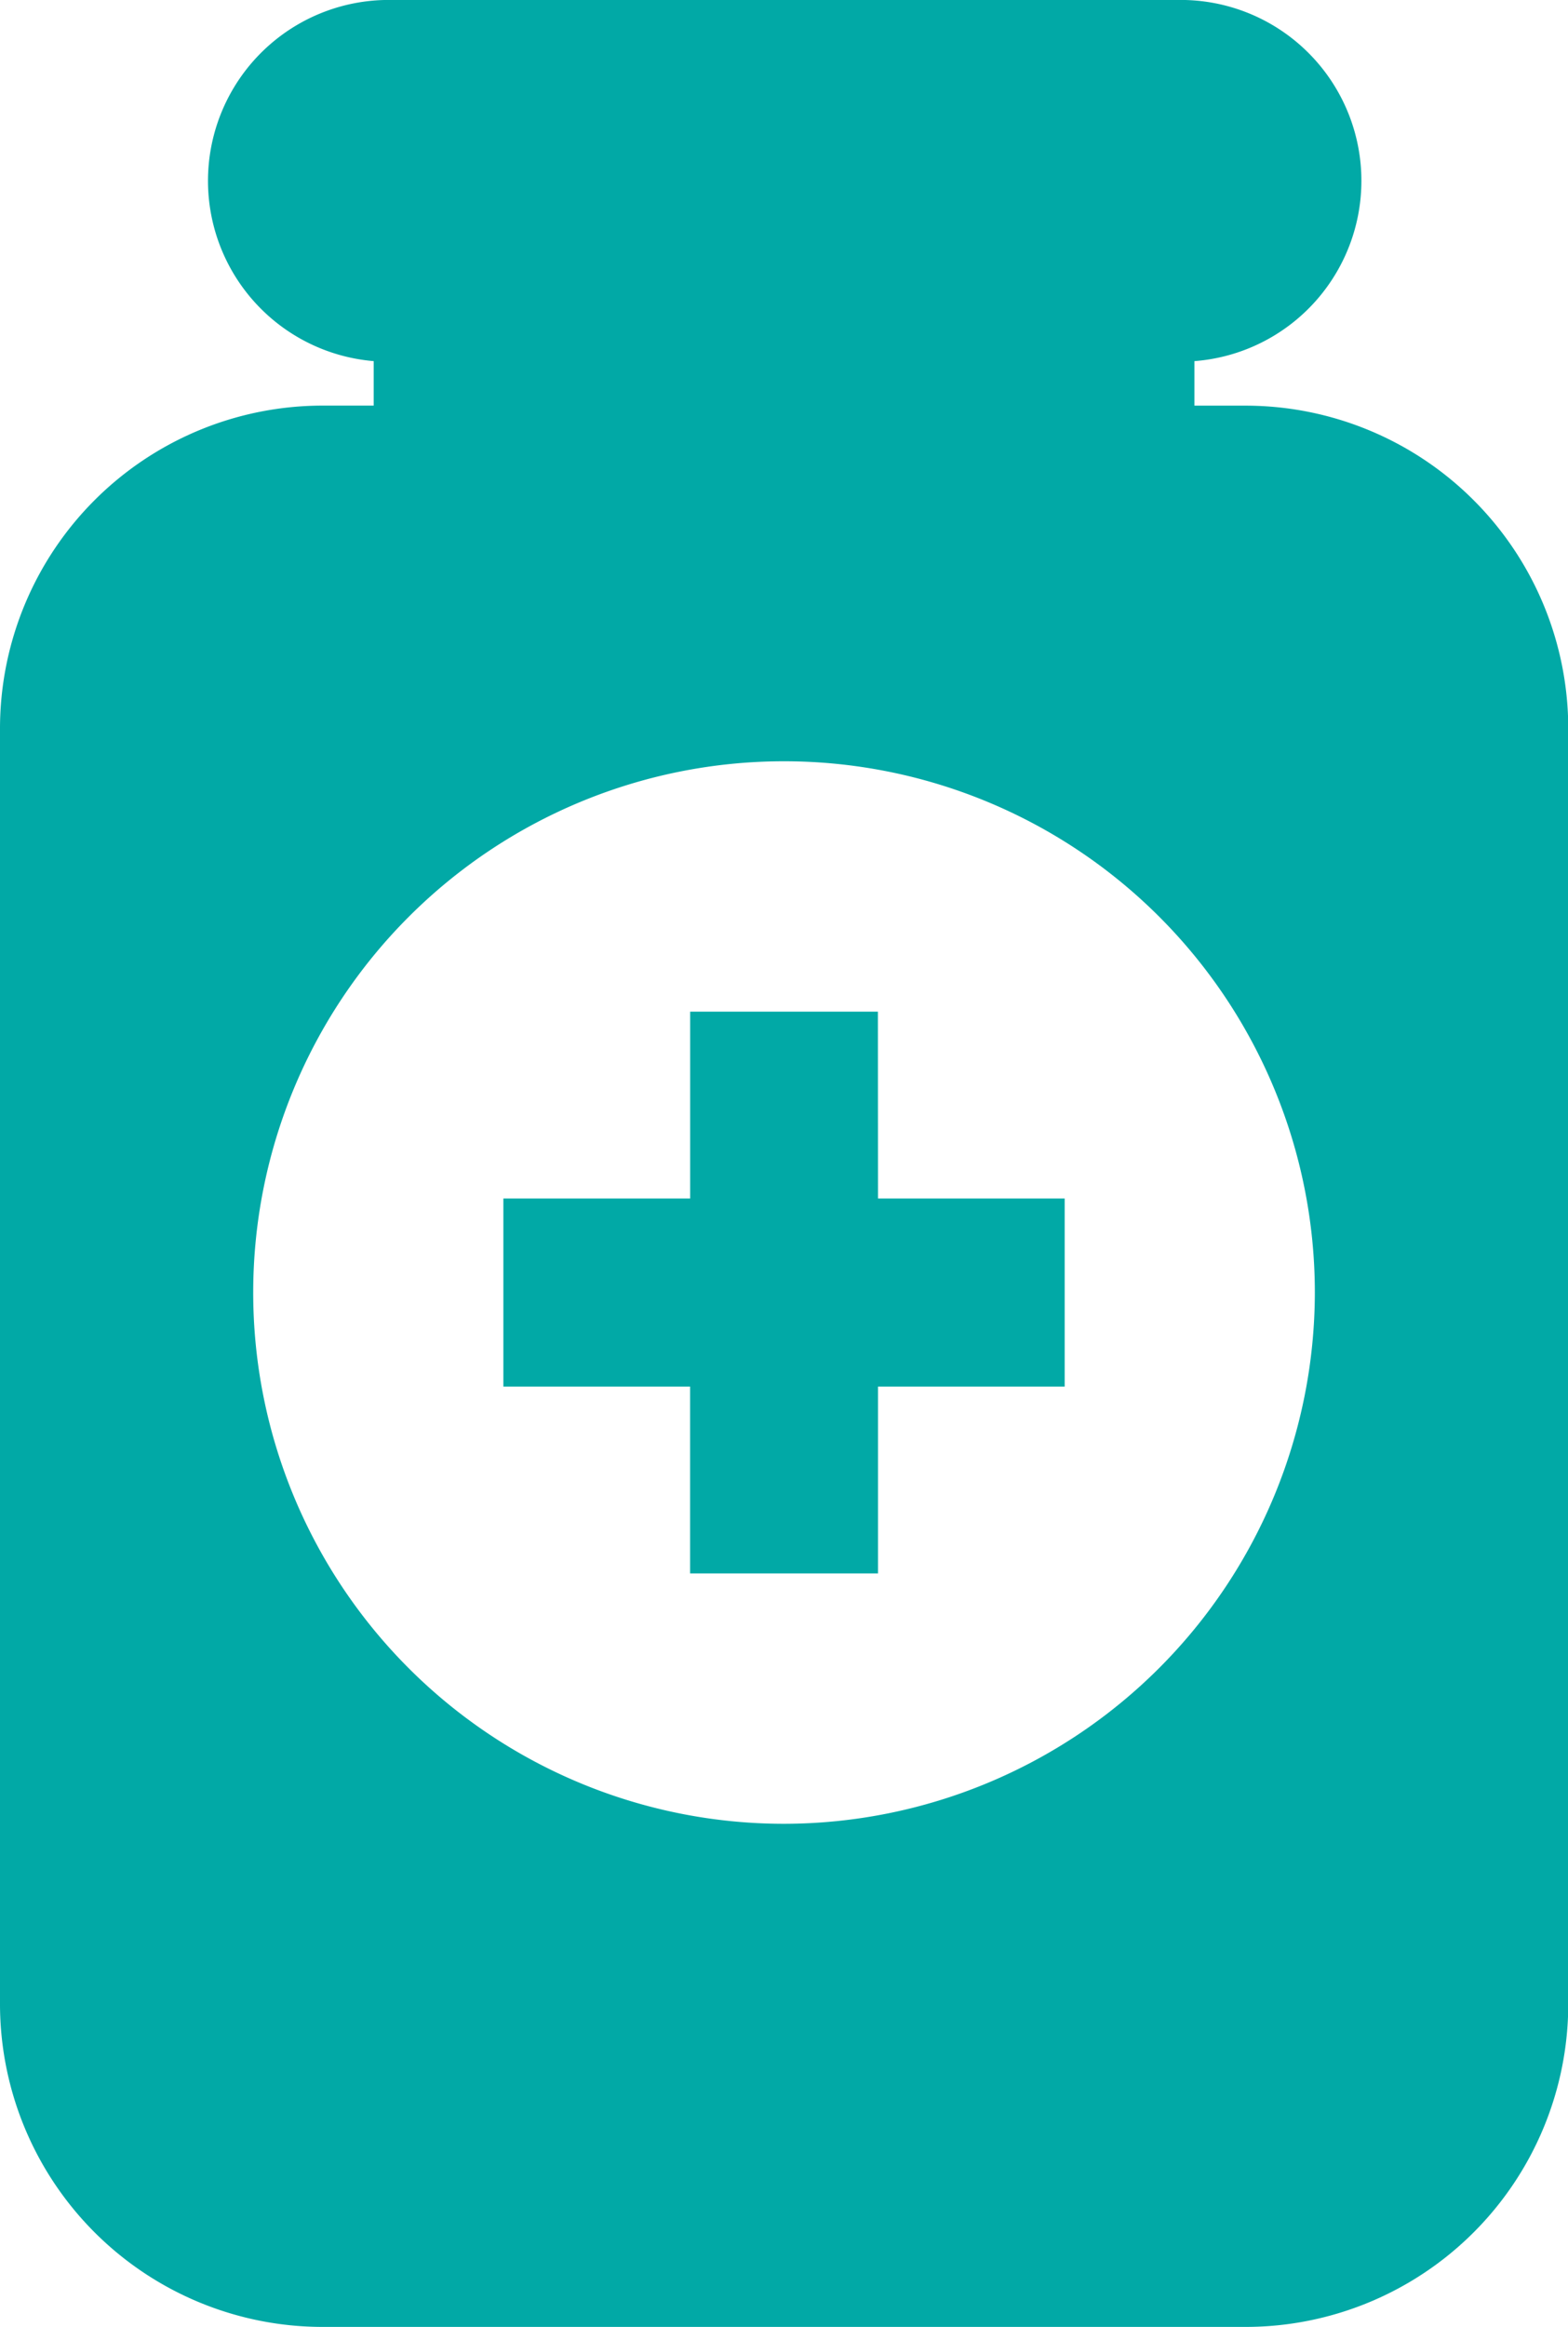
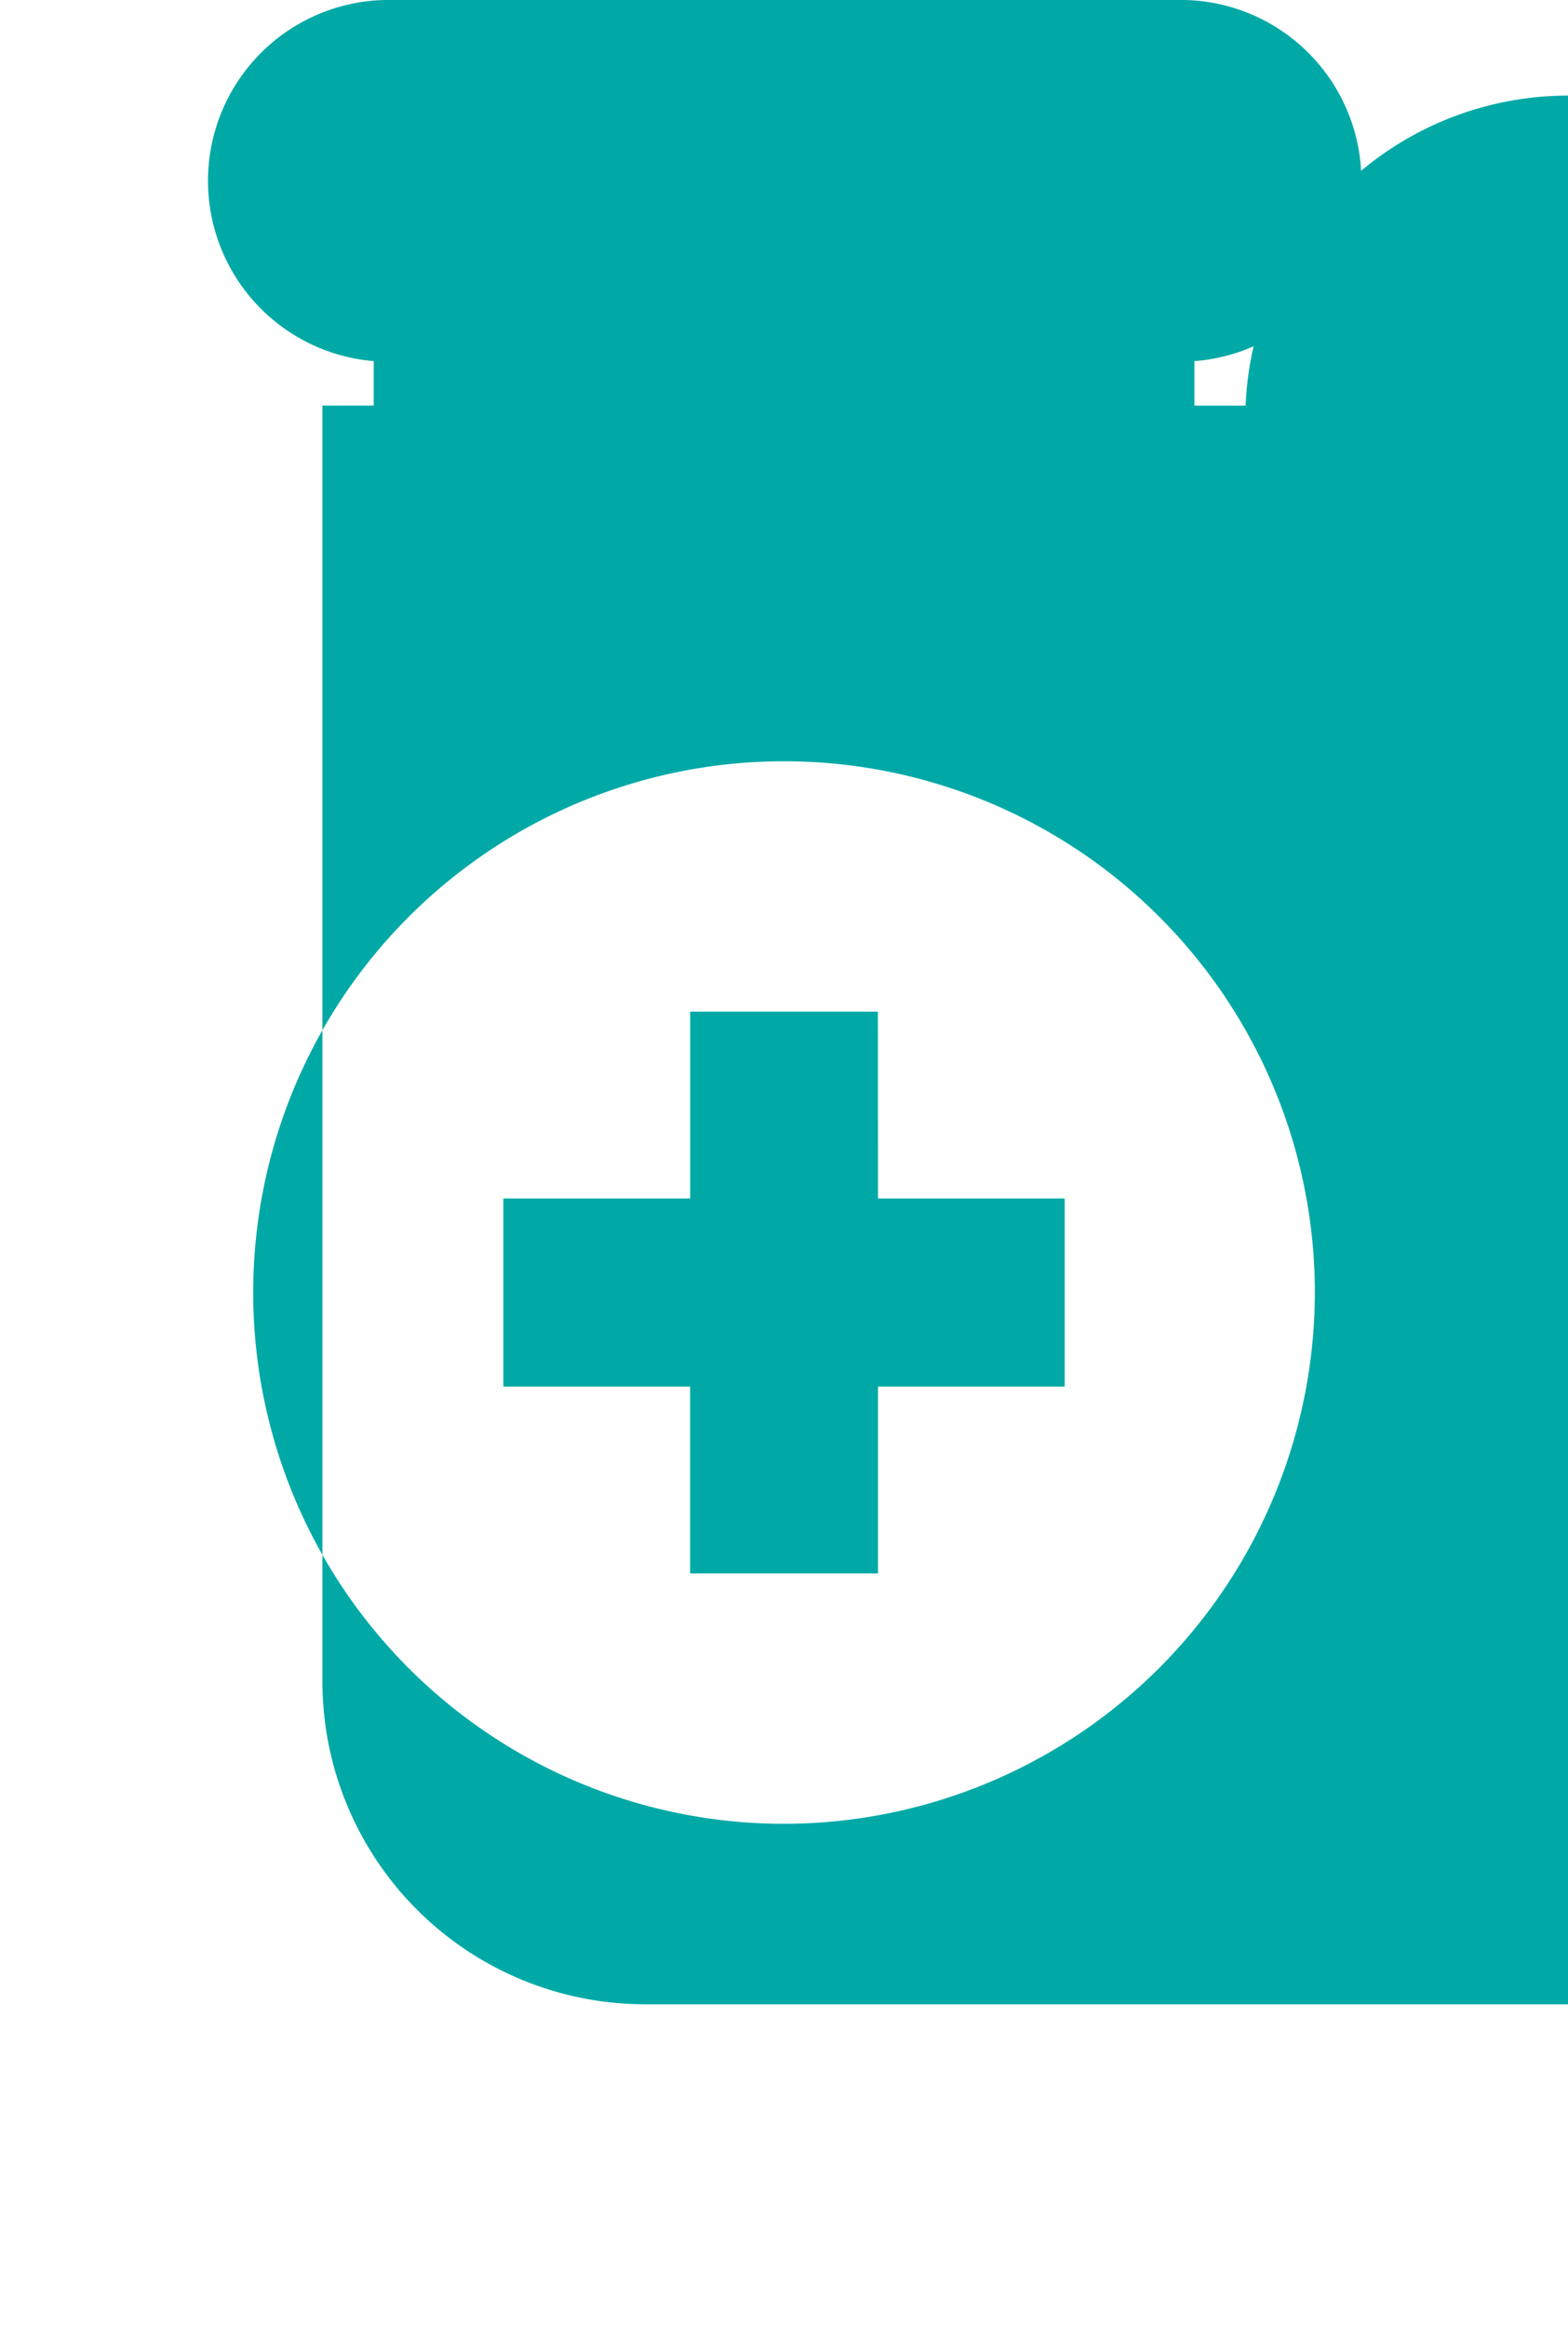
<svg xmlns="http://www.w3.org/2000/svg" width="29.885" height="44.315" viewBox="0 0 29.885 44.315">
-   <path id="パス_42" data-name="パス 42" d="M43.876,14.648H42.9V13.8a3.444,3.444,0,0,0-.279-6.878H27.537a3.445,3.445,0,0,0-.28,6.878v.847H26.28a6.152,6.152,0,0,0-6.145,6.144v24.3a6.152,6.152,0,0,0,6.145,6.144h17.6a6.152,6.152,0,0,0,6.145-6.144v-24.3A6.152,6.152,0,0,0,43.876,14.648Zm-8.8,27.006A10.117,10.117,0,1,1,45.195,31.536,10.129,10.129,0,0,1,35.078,41.654Zm1.791-15.466H33.289v3.558H29.729v3.582h3.559v3.558h3.581V33.328h3.558V29.746H36.869Z" transform="translate(-20.135 -6.923)" fill="#01a9a6" />
+   <path id="パス_42" data-name="パス 42" d="M43.876,14.648H42.9V13.8a3.444,3.444,0,0,0-.279-6.878H27.537a3.445,3.445,0,0,0-.28,6.878v.847H26.28v24.3a6.152,6.152,0,0,0,6.145,6.144h17.6a6.152,6.152,0,0,0,6.145-6.144v-24.3A6.152,6.152,0,0,0,43.876,14.648Zm-8.8,27.006A10.117,10.117,0,1,1,45.195,31.536,10.129,10.129,0,0,1,35.078,41.654Zm1.791-15.466H33.289v3.558H29.729v3.582h3.559v3.558h3.581V33.328h3.558V29.746H36.869Z" transform="translate(-20.135 -6.923)" fill="#01a9a6" />
</svg>